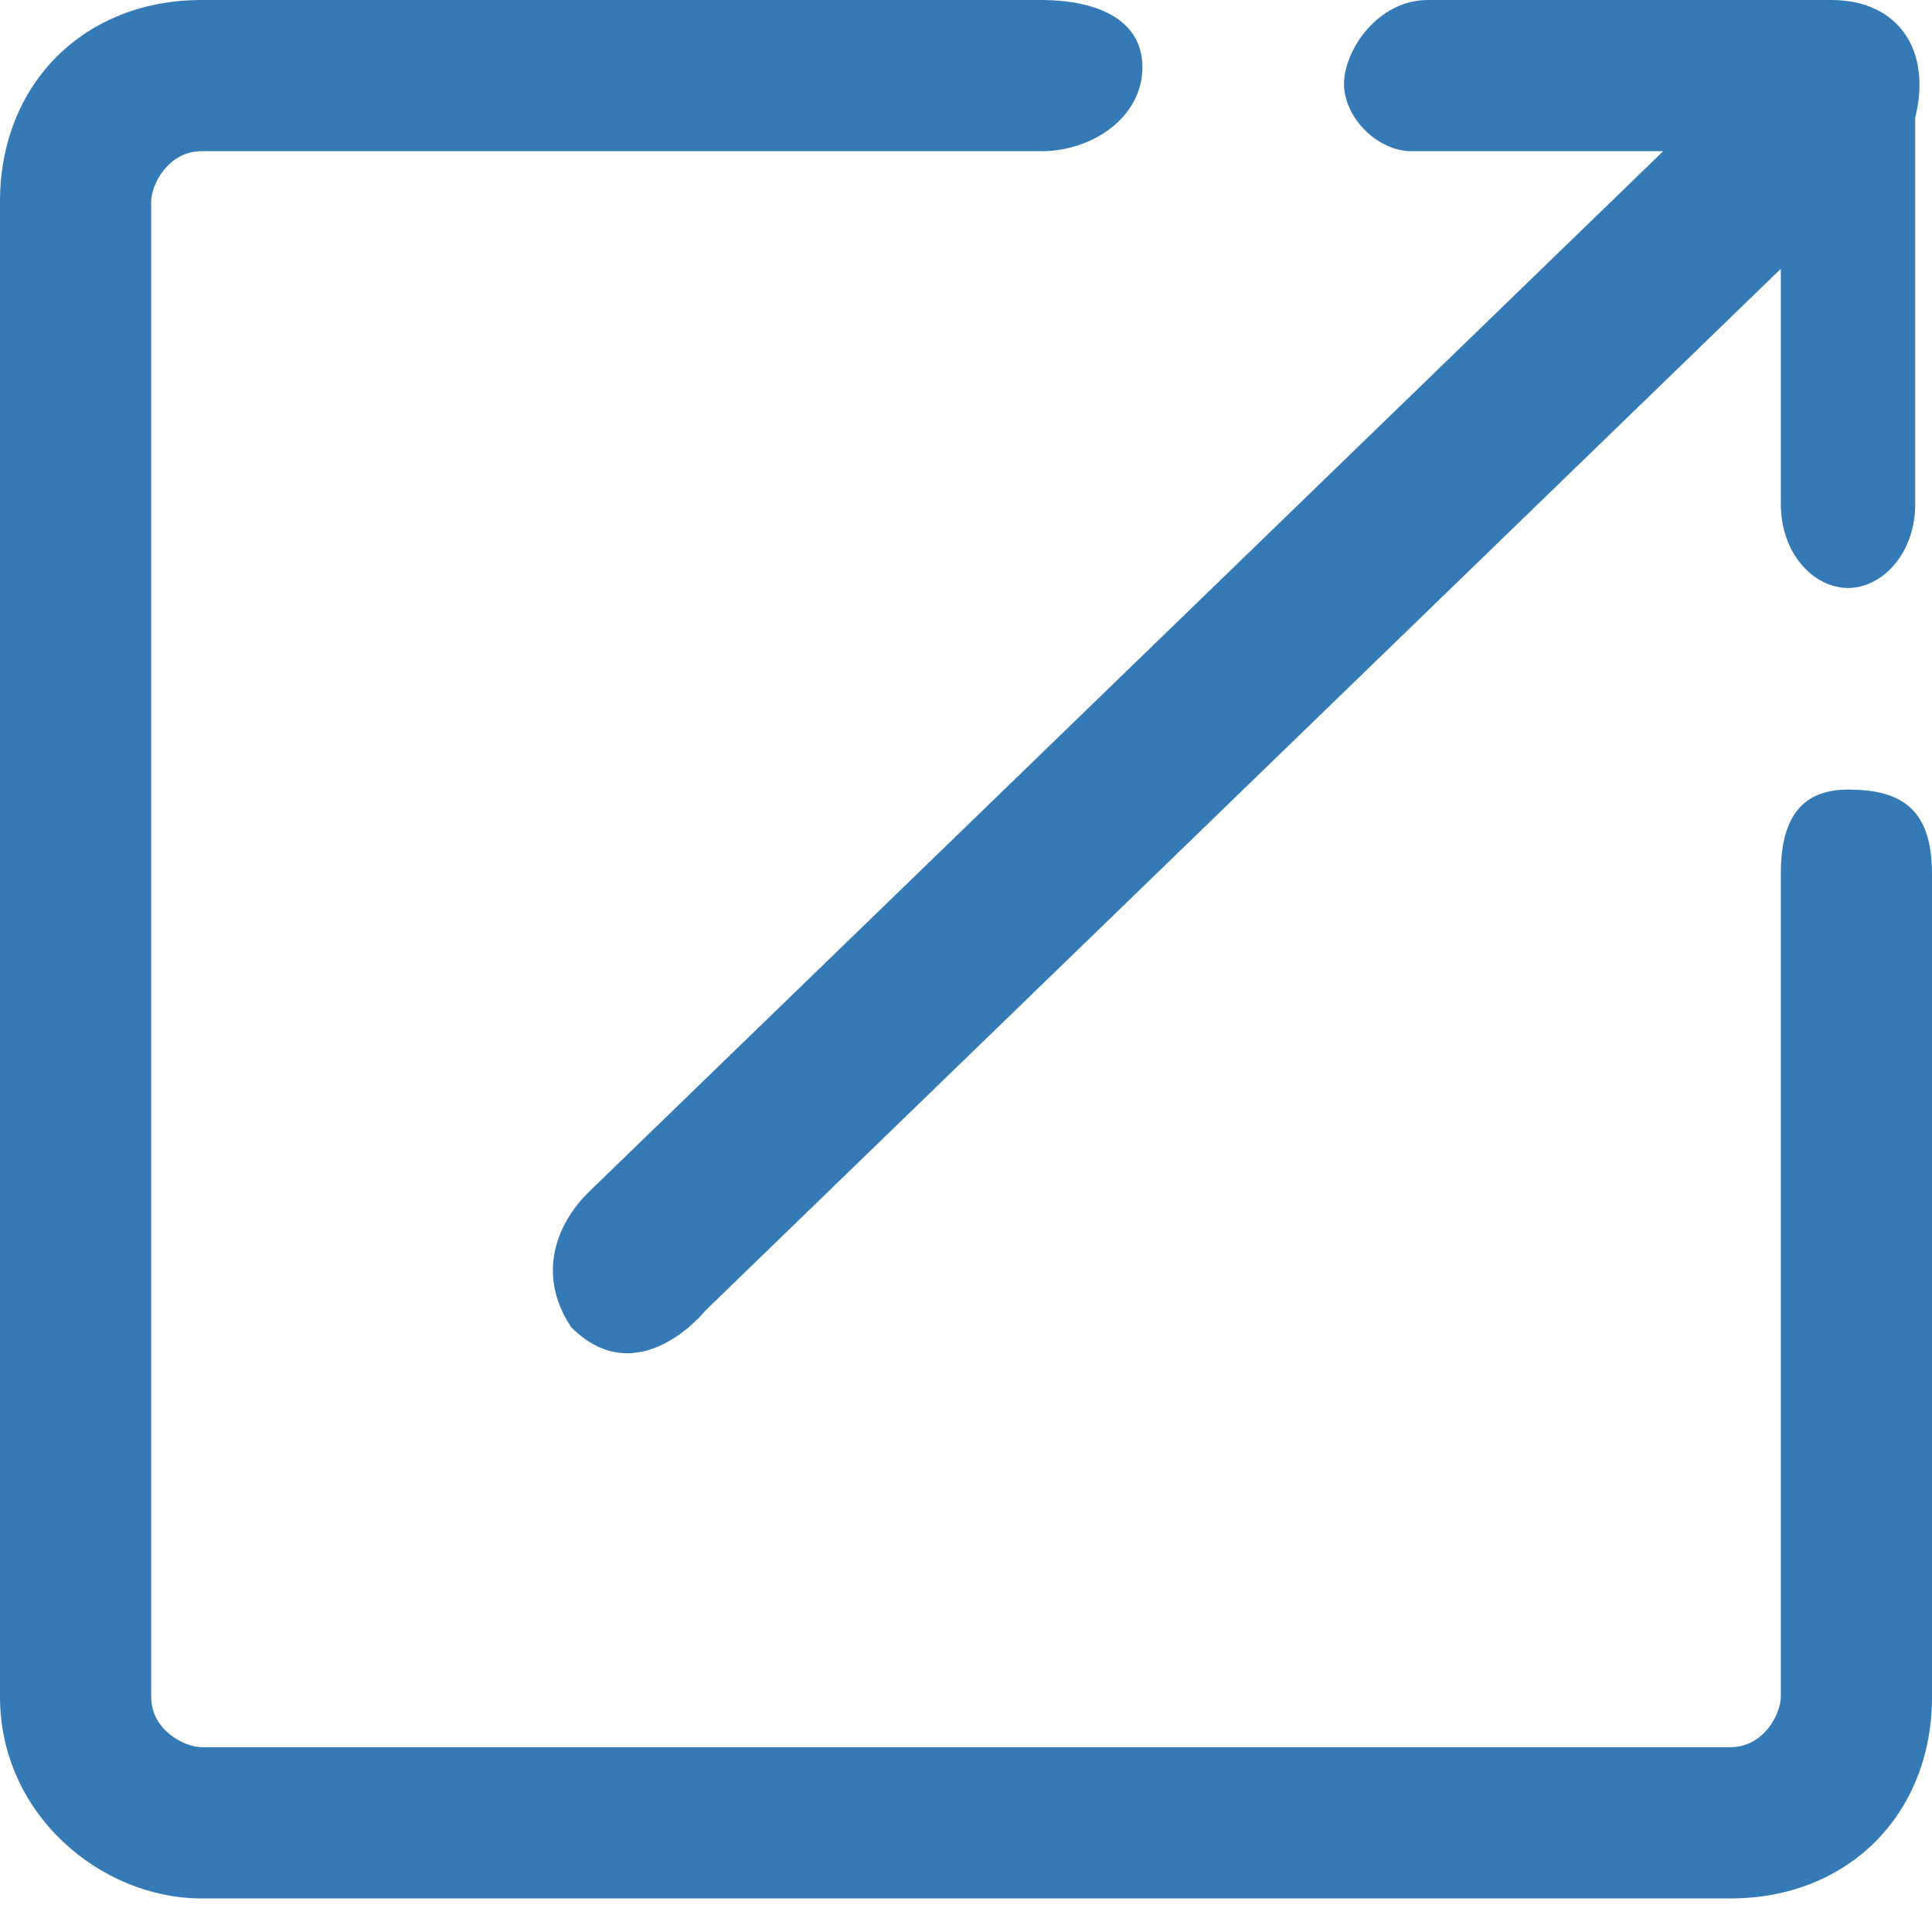
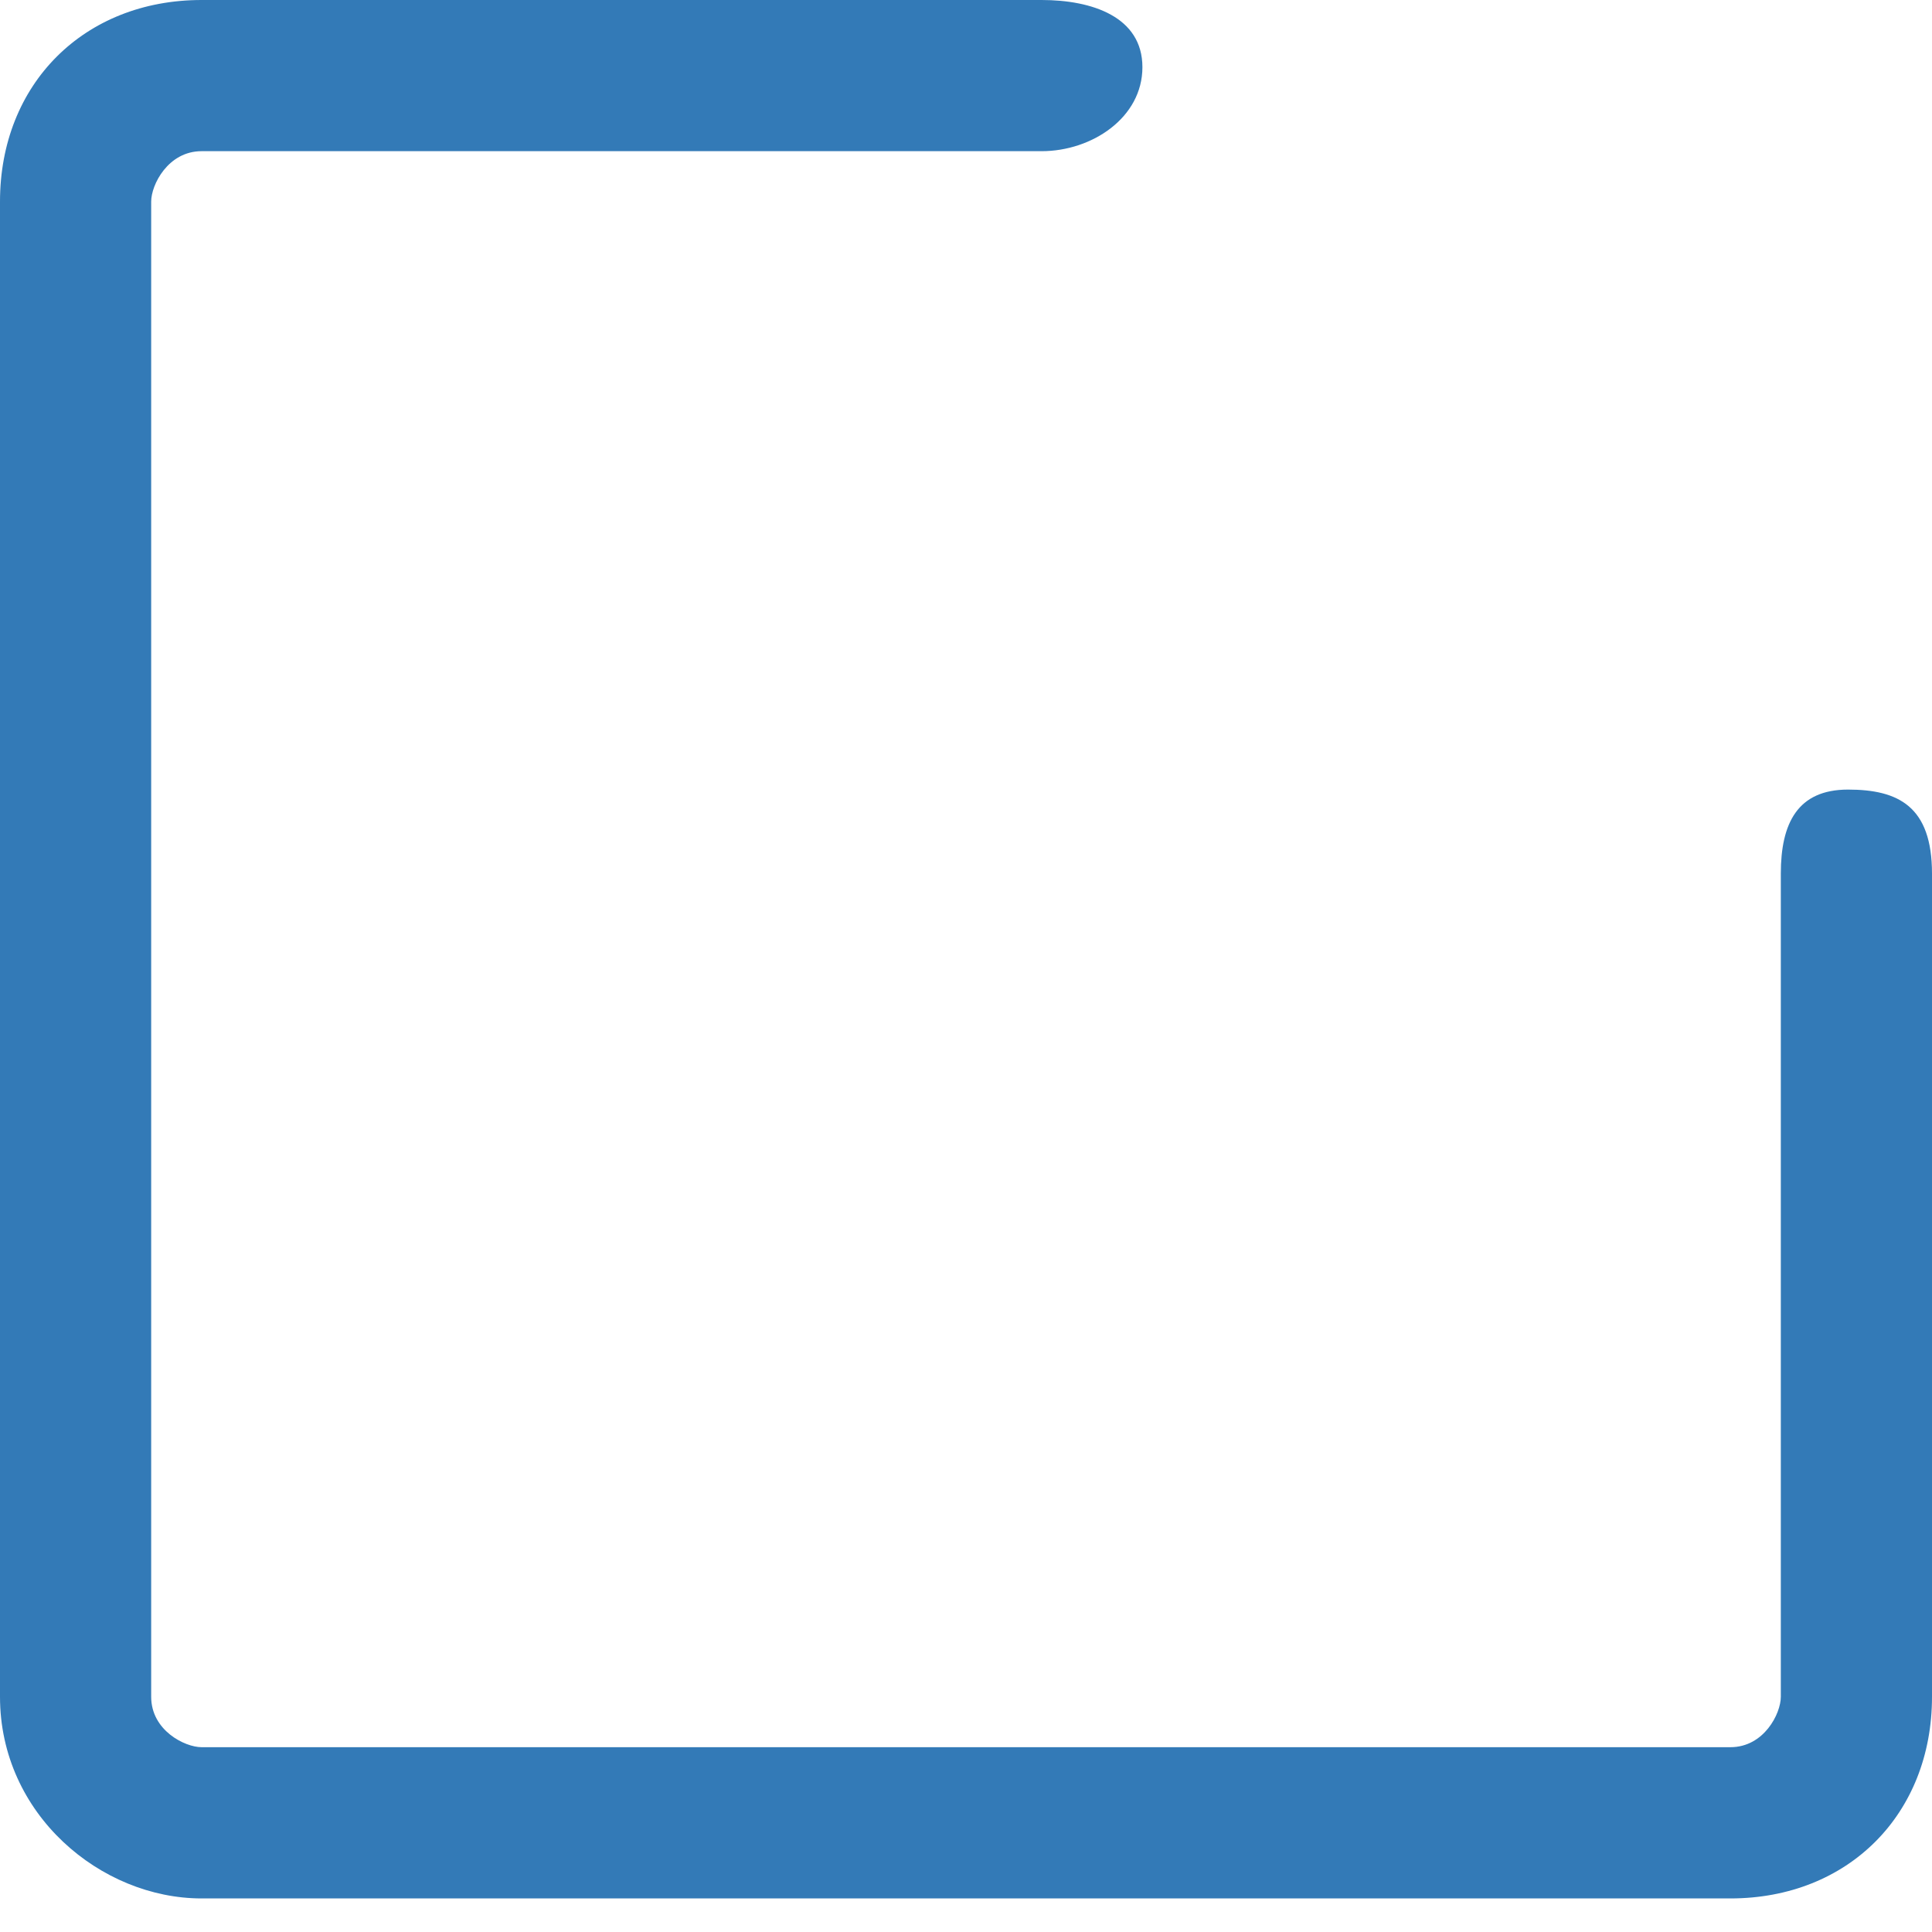
<svg xmlns="http://www.w3.org/2000/svg" width="32" height="32" viewBox="0 0 32 32" fill="none">
  <g clip-path="url(#clip0_148_231)">
    <path d="M30.609 13.078C29.774 13.078 29.496 13.635 29.496 14.47V28.104C29.496 28.383 29.217 28.939 28.661 28.939H3.339C3.061 28.939 2.504 28.661 2.504 28.104V3.339C2.504 3.061 2.783 2.504 3.339 2.504H17.252C18.087 2.504 18.922 1.948 18.922 1.113C18.922 0.278 18.087 0 17.252 0H3.339C1.391 0 0 1.391 0 3.339V28.104C0 30.052 1.67 31.444 3.339 31.444H28.661C30.609 31.444 32 30.052 32 28.104V14.47C32 13.357 31.444 13.078 30.609 13.078Z" fill="#337AB7" />
-     <path d="M30.331 0C29.496 0 23.652 0 23.652 0C22.817 0 22.261 0.835 22.261 1.391C22.261 1.948 22.817 2.504 23.374 2.504H27.548L9.739 19.756C9.183 20.313 8.904 21.148 9.461 21.983C10.574 23.096 11.687 21.704 11.687 21.704L29.496 4.452V8.348C29.496 9.183 30.052 9.739 30.609 9.739C31.165 9.739 31.722 9.183 31.722 8.348V1.948C32 0.835 31.444 0 30.331 0Z" fill="#337AB7" />
  </g>
  <defs>
    <clipPath id="clip0_148_231">
      <rect width="32" height="31.444" fill="white" />
    </clipPath>
  </defs>
</svg>